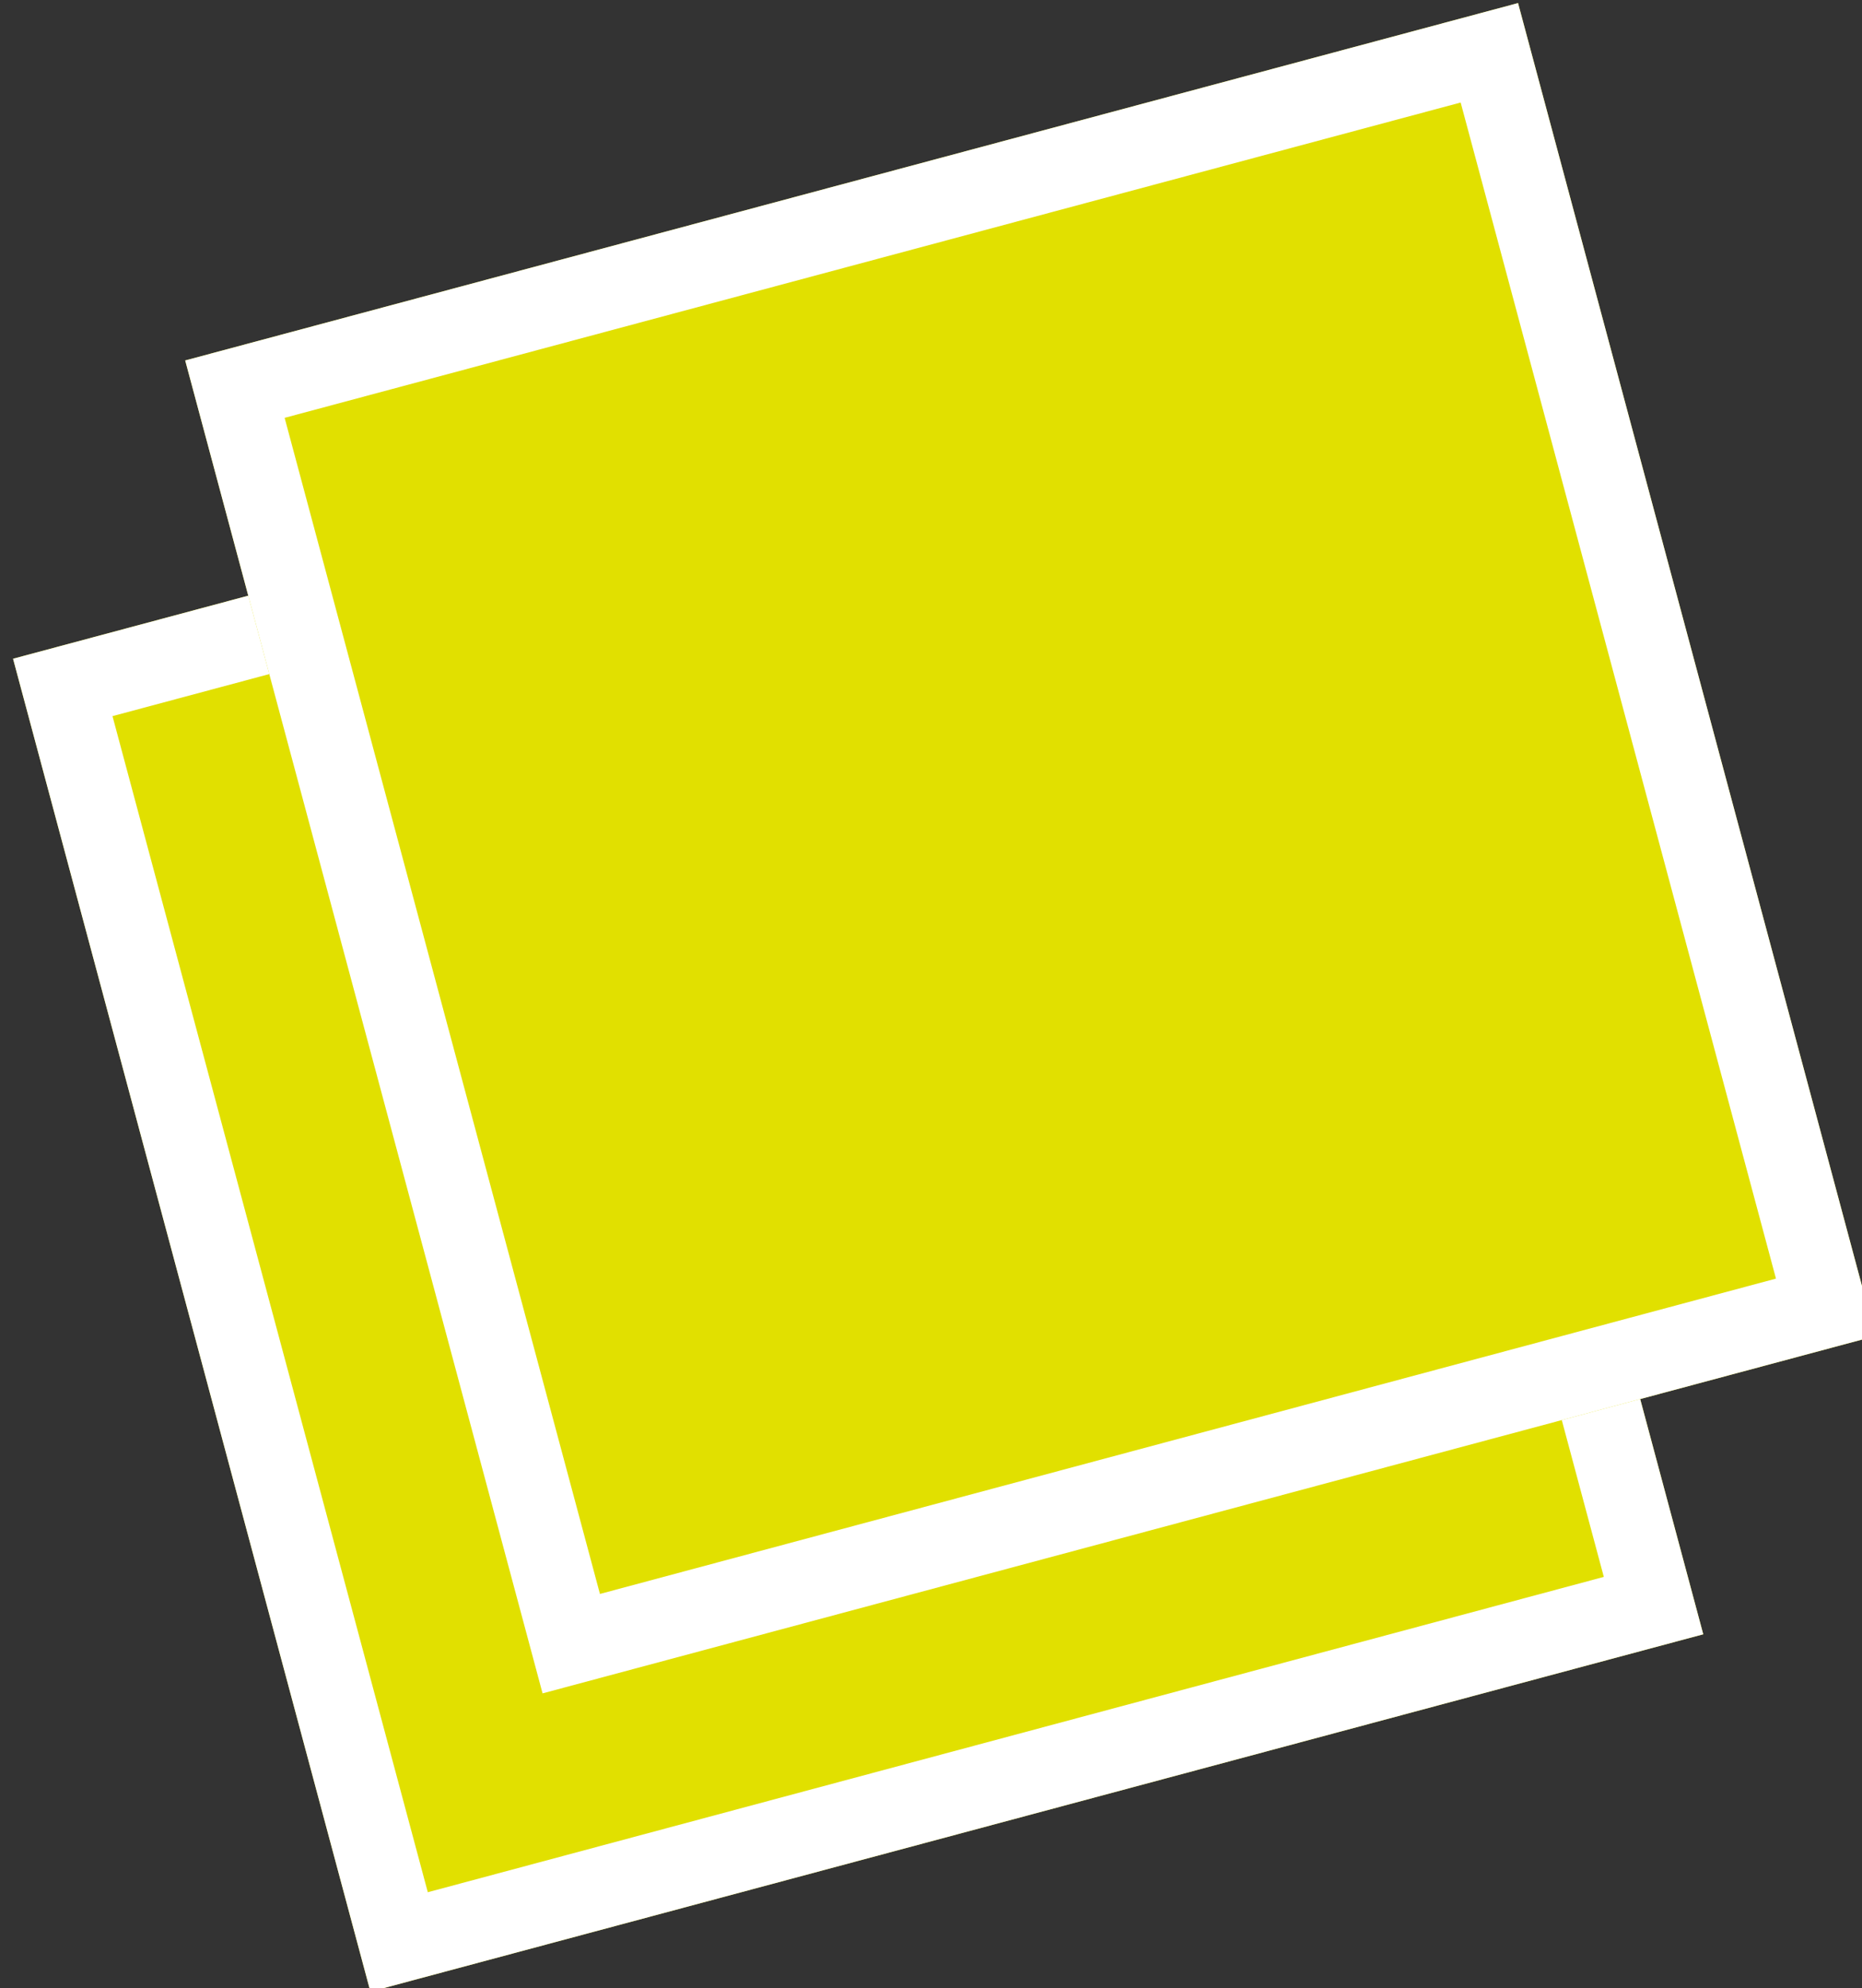
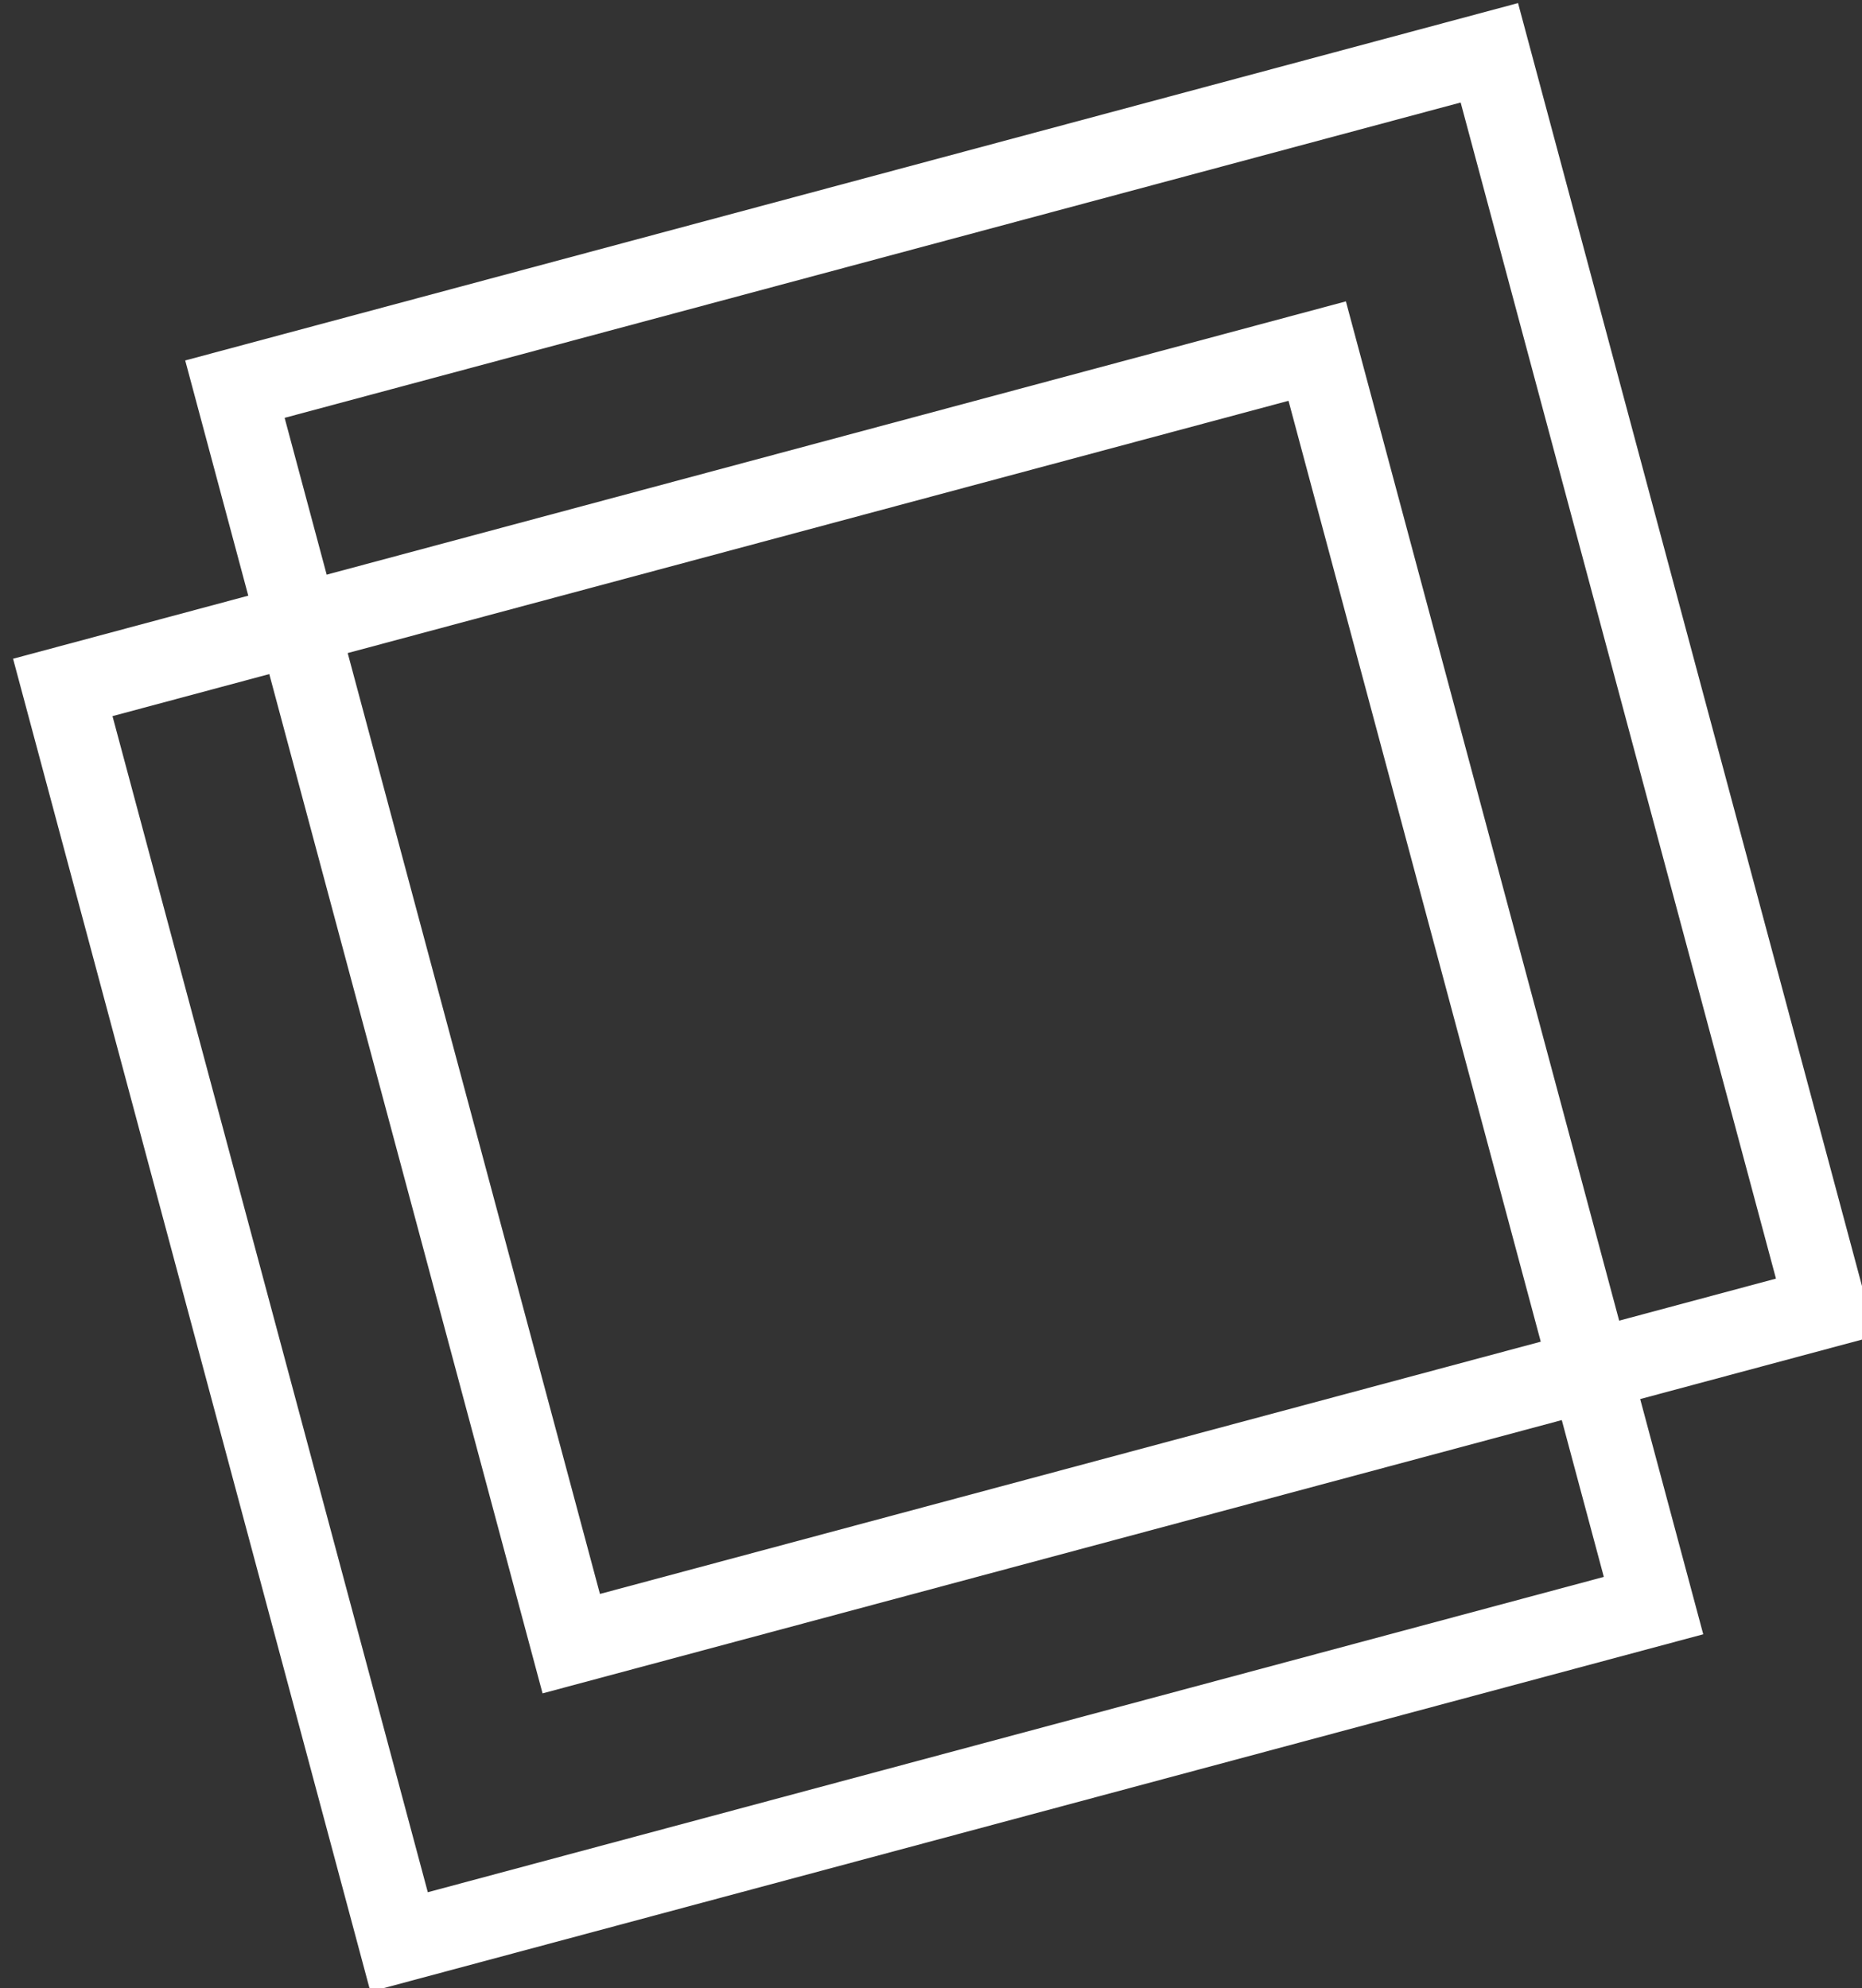
<svg xmlns="http://www.w3.org/2000/svg" width="22.942" height="24.495" viewBox="0 0 22.942 24.495">
  <rect x="0" y="0" width="22.942" height="24.495" fill="#333333" stroke="none" />
  <g id="icone_laminado" data-name="icone laminado" transform="matrix(0.966, -0.259, 0.259, 0.966, -326.368, -777.214)">
    <g id="Retângulo_816" data-name="Retângulo 816" transform="translate(112 843)" fill="#e1e000" stroke="#fff" stroke-width="1">
-       <rect width="17" height="17" stroke="none" />
      <rect x="0.5" y="0.5" width="16" height="16" fill="none" />
    </g>
    <g id="Retângulo_817" data-name="Retângulo 817" transform="translate(115 840)" fill="#e1e000" stroke="#fff" stroke-width="1">
-       <rect width="17" height="17" stroke="none" />
      <rect x="0.5" y="0.5" width="16" height="16" fill="none" />
    </g>
  </g>
</svg>